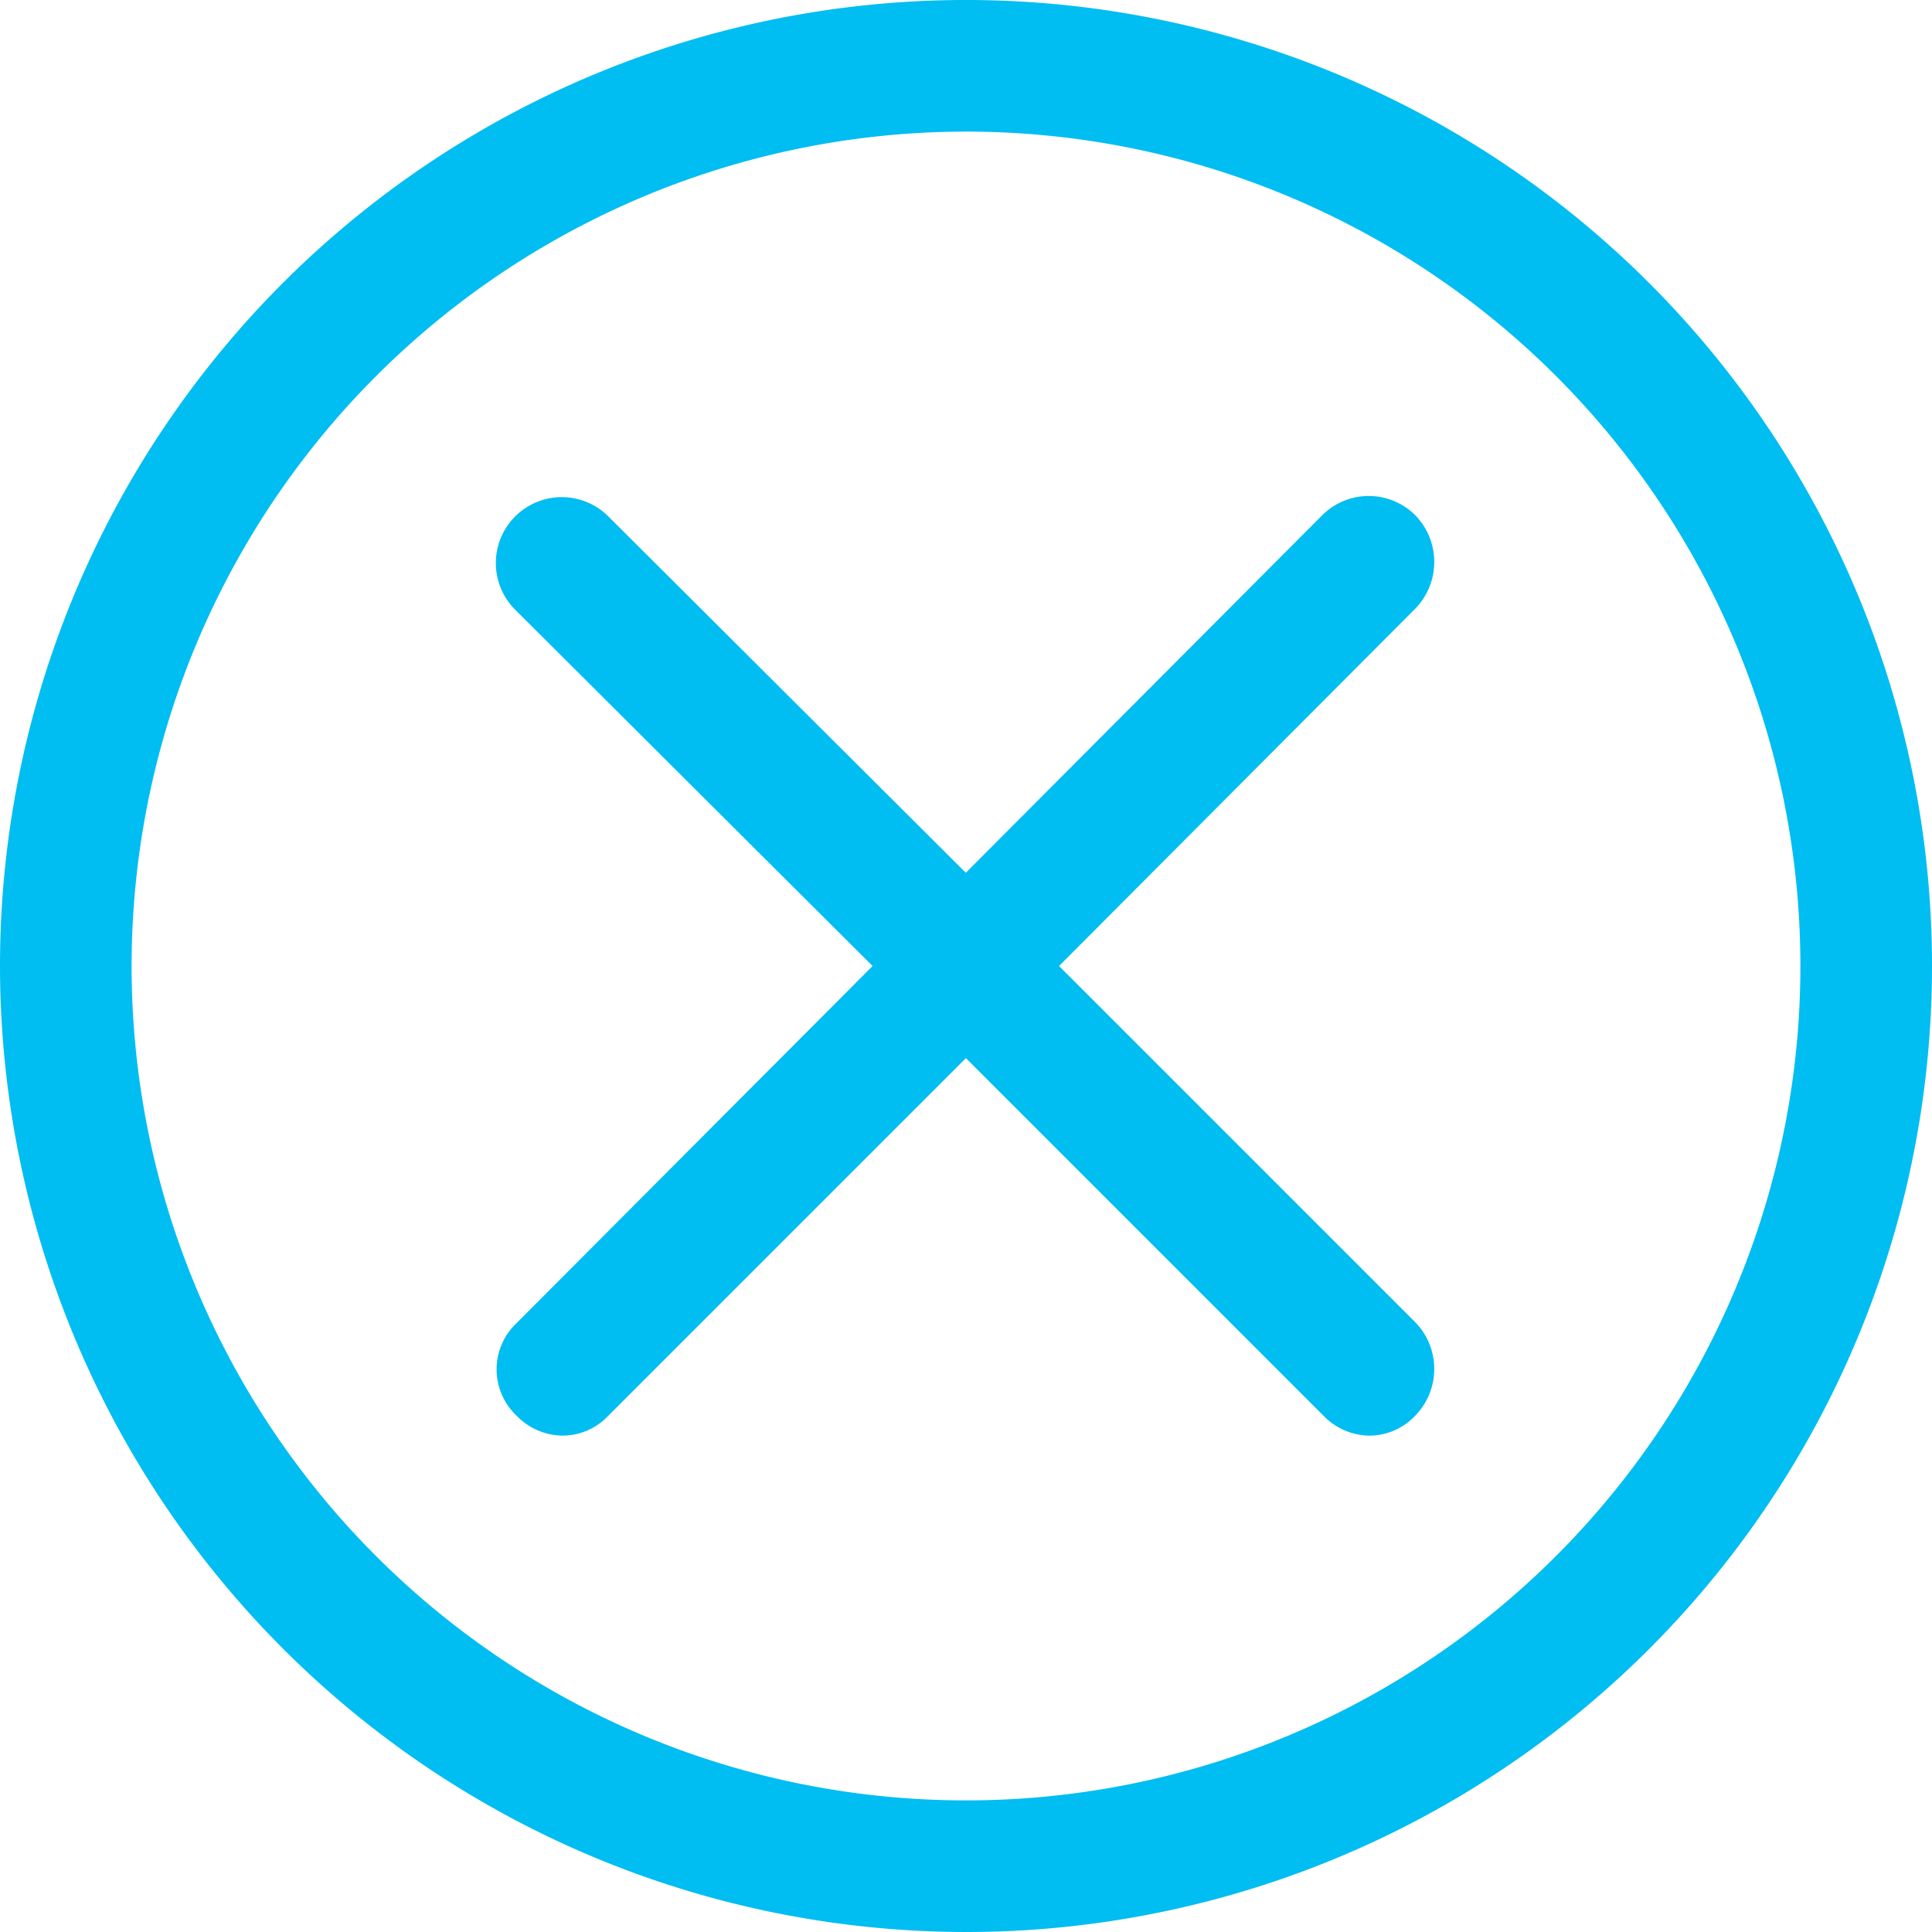
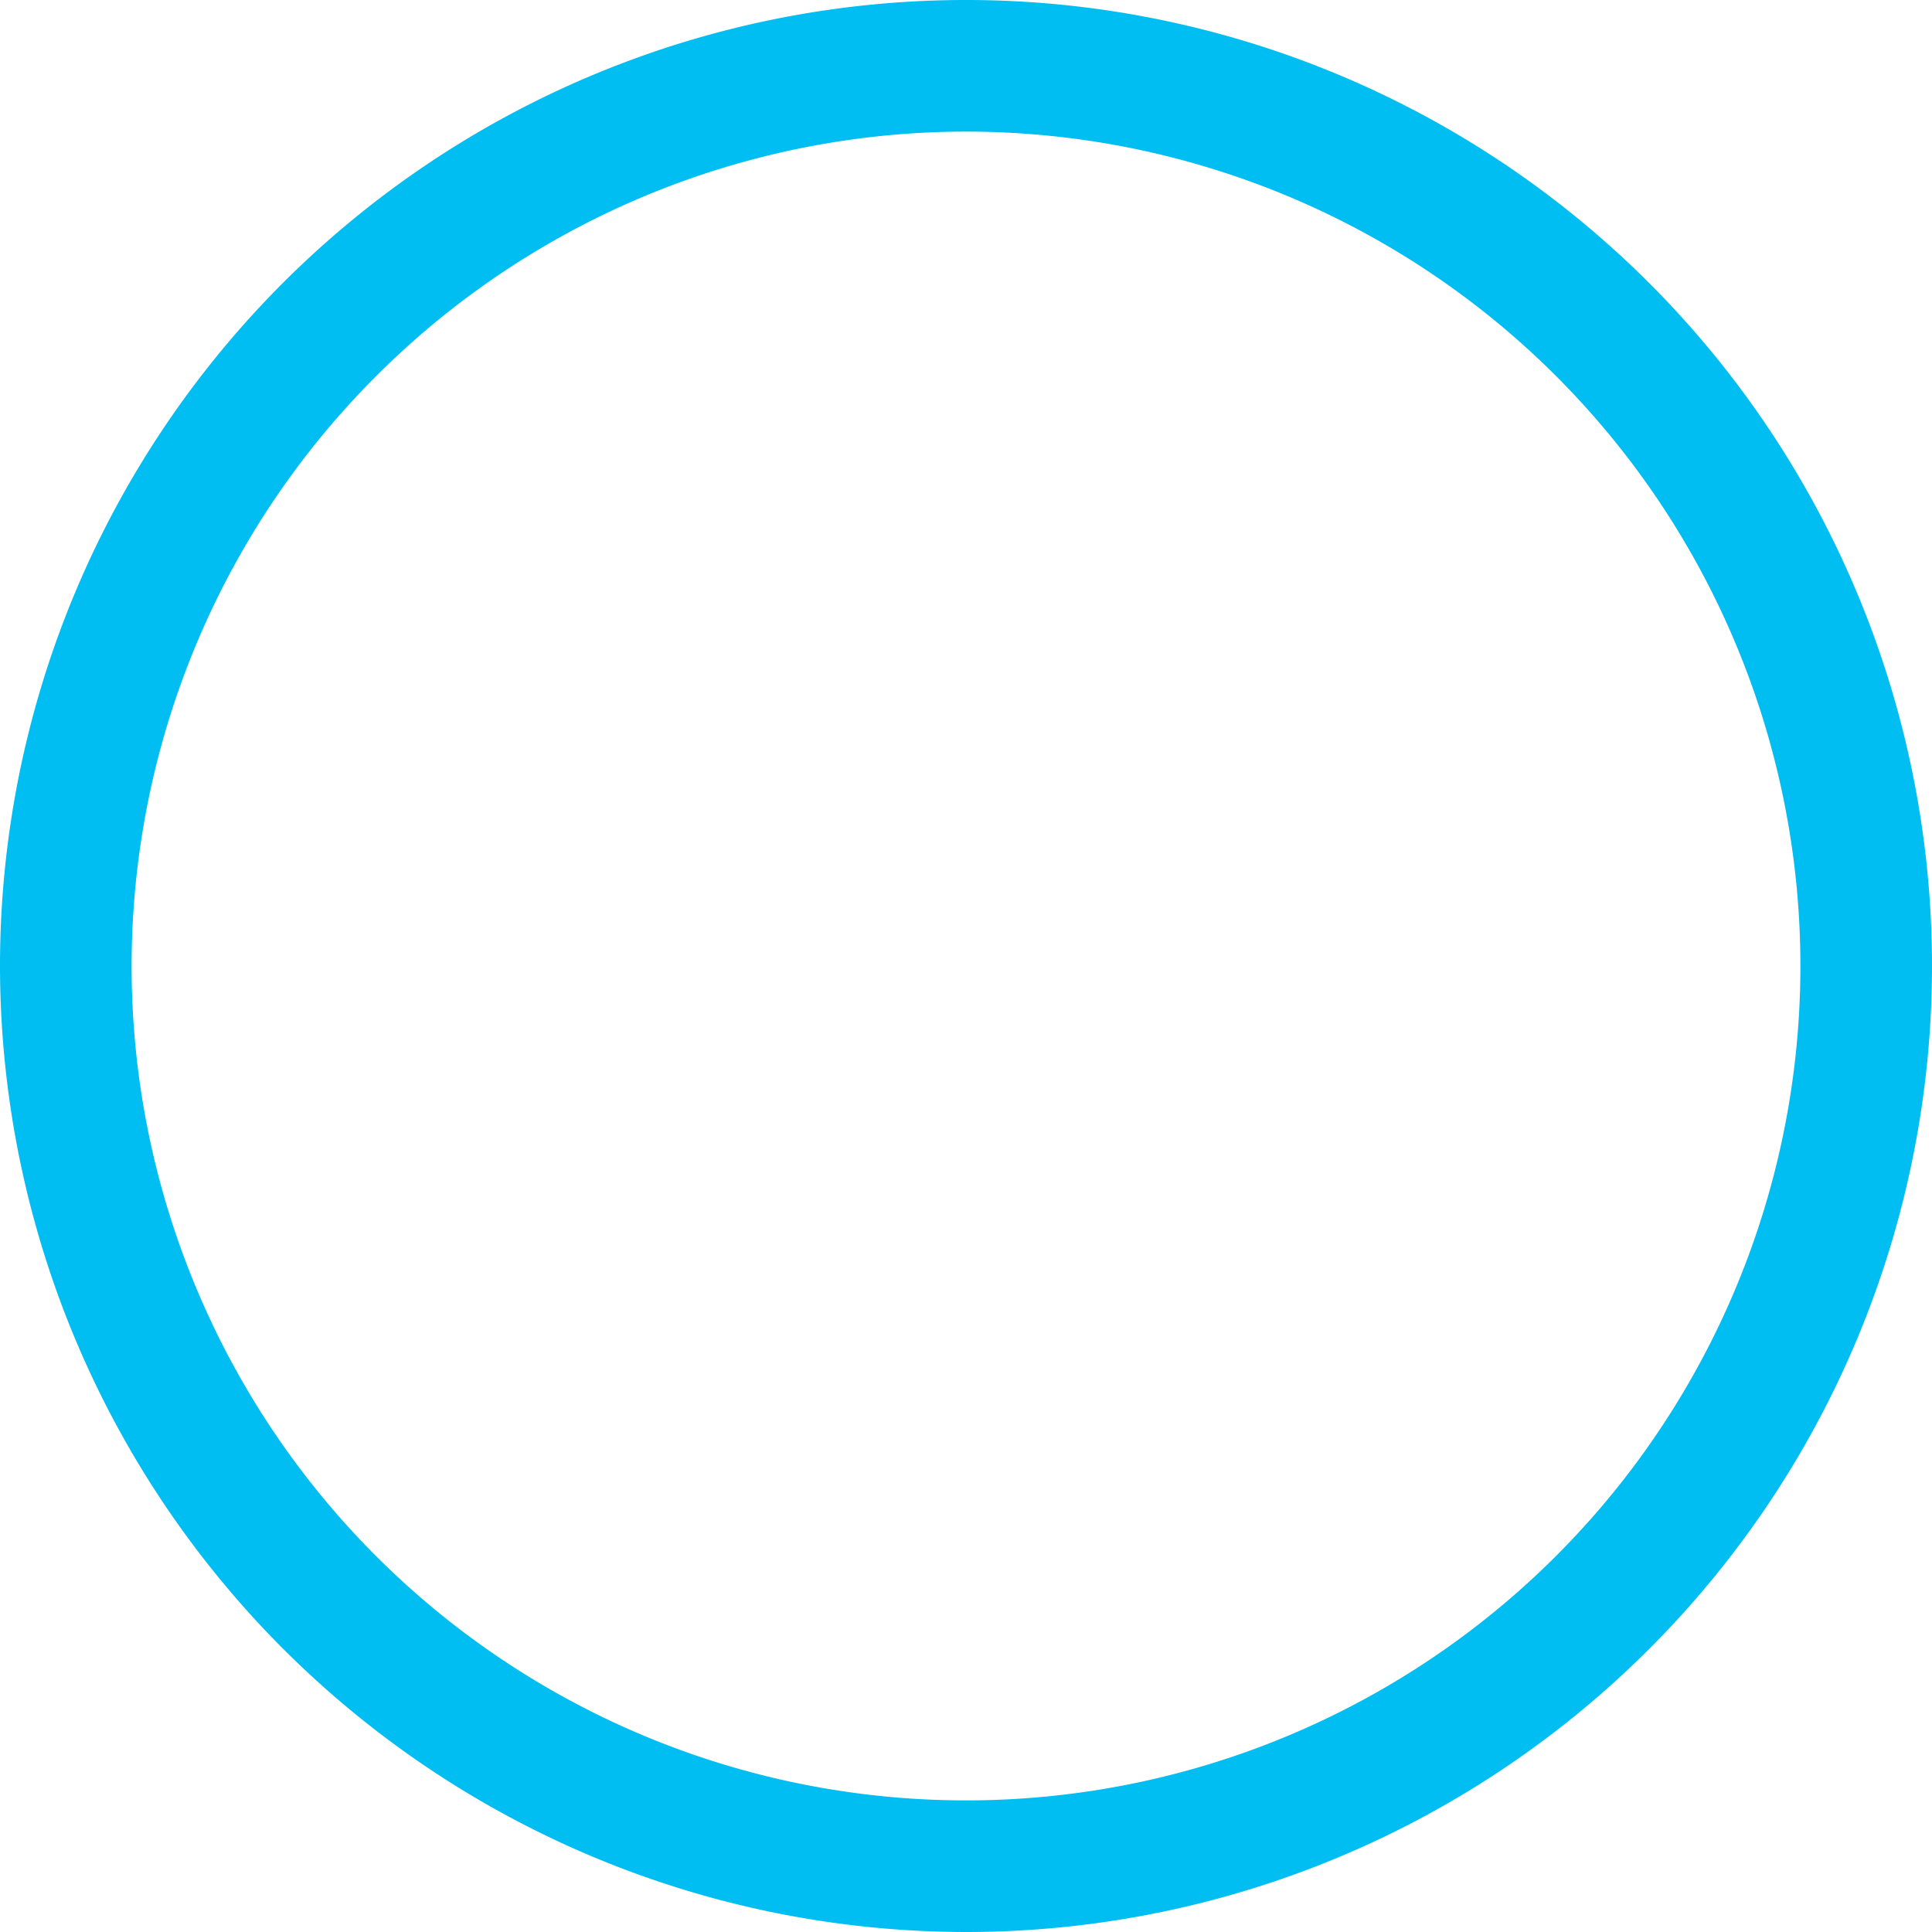
<svg xmlns="http://www.w3.org/2000/svg" id="Group_108" data-name="Group 108" width="19.232" height="19.232" viewBox="0 0 19.232 19.232">
-   <path id="Path_191" data-name="Path 191" d="M128.478,137.326a.646.646,0,0,0,.458.2.628.628,0,0,0,.458-.2l3.558-3.558,3.558,3.558a.647.647,0,0,0,.458.2.628.628,0,0,0,.458-.2.666.666,0,0,0,0-.928l-3.547-3.547,3.547-3.558a.666.666,0,0,0,0-.928.655.655,0,0,0-.928,0l-3.547,3.558-3.558-3.547a.656.656,0,0,0-.928.928l3.558,3.547-3.547,3.558A.633.633,0,0,0,128.478,137.326Z" transform="translate(-123.337 -123.235)" fill="#00bdf2" />
  <path id="Path_192" data-name="Path 192" d="M9.616,19.232A9.616,9.616,0,1,0,0,9.616,9.624,9.624,0,0,0,9.616,19.232Zm0-17.922A8.306,8.306,0,1,1,1.31,9.616,8.31,8.31,0,0,1,9.616,1.31Z" fill="#00bdf2" />
</svg>